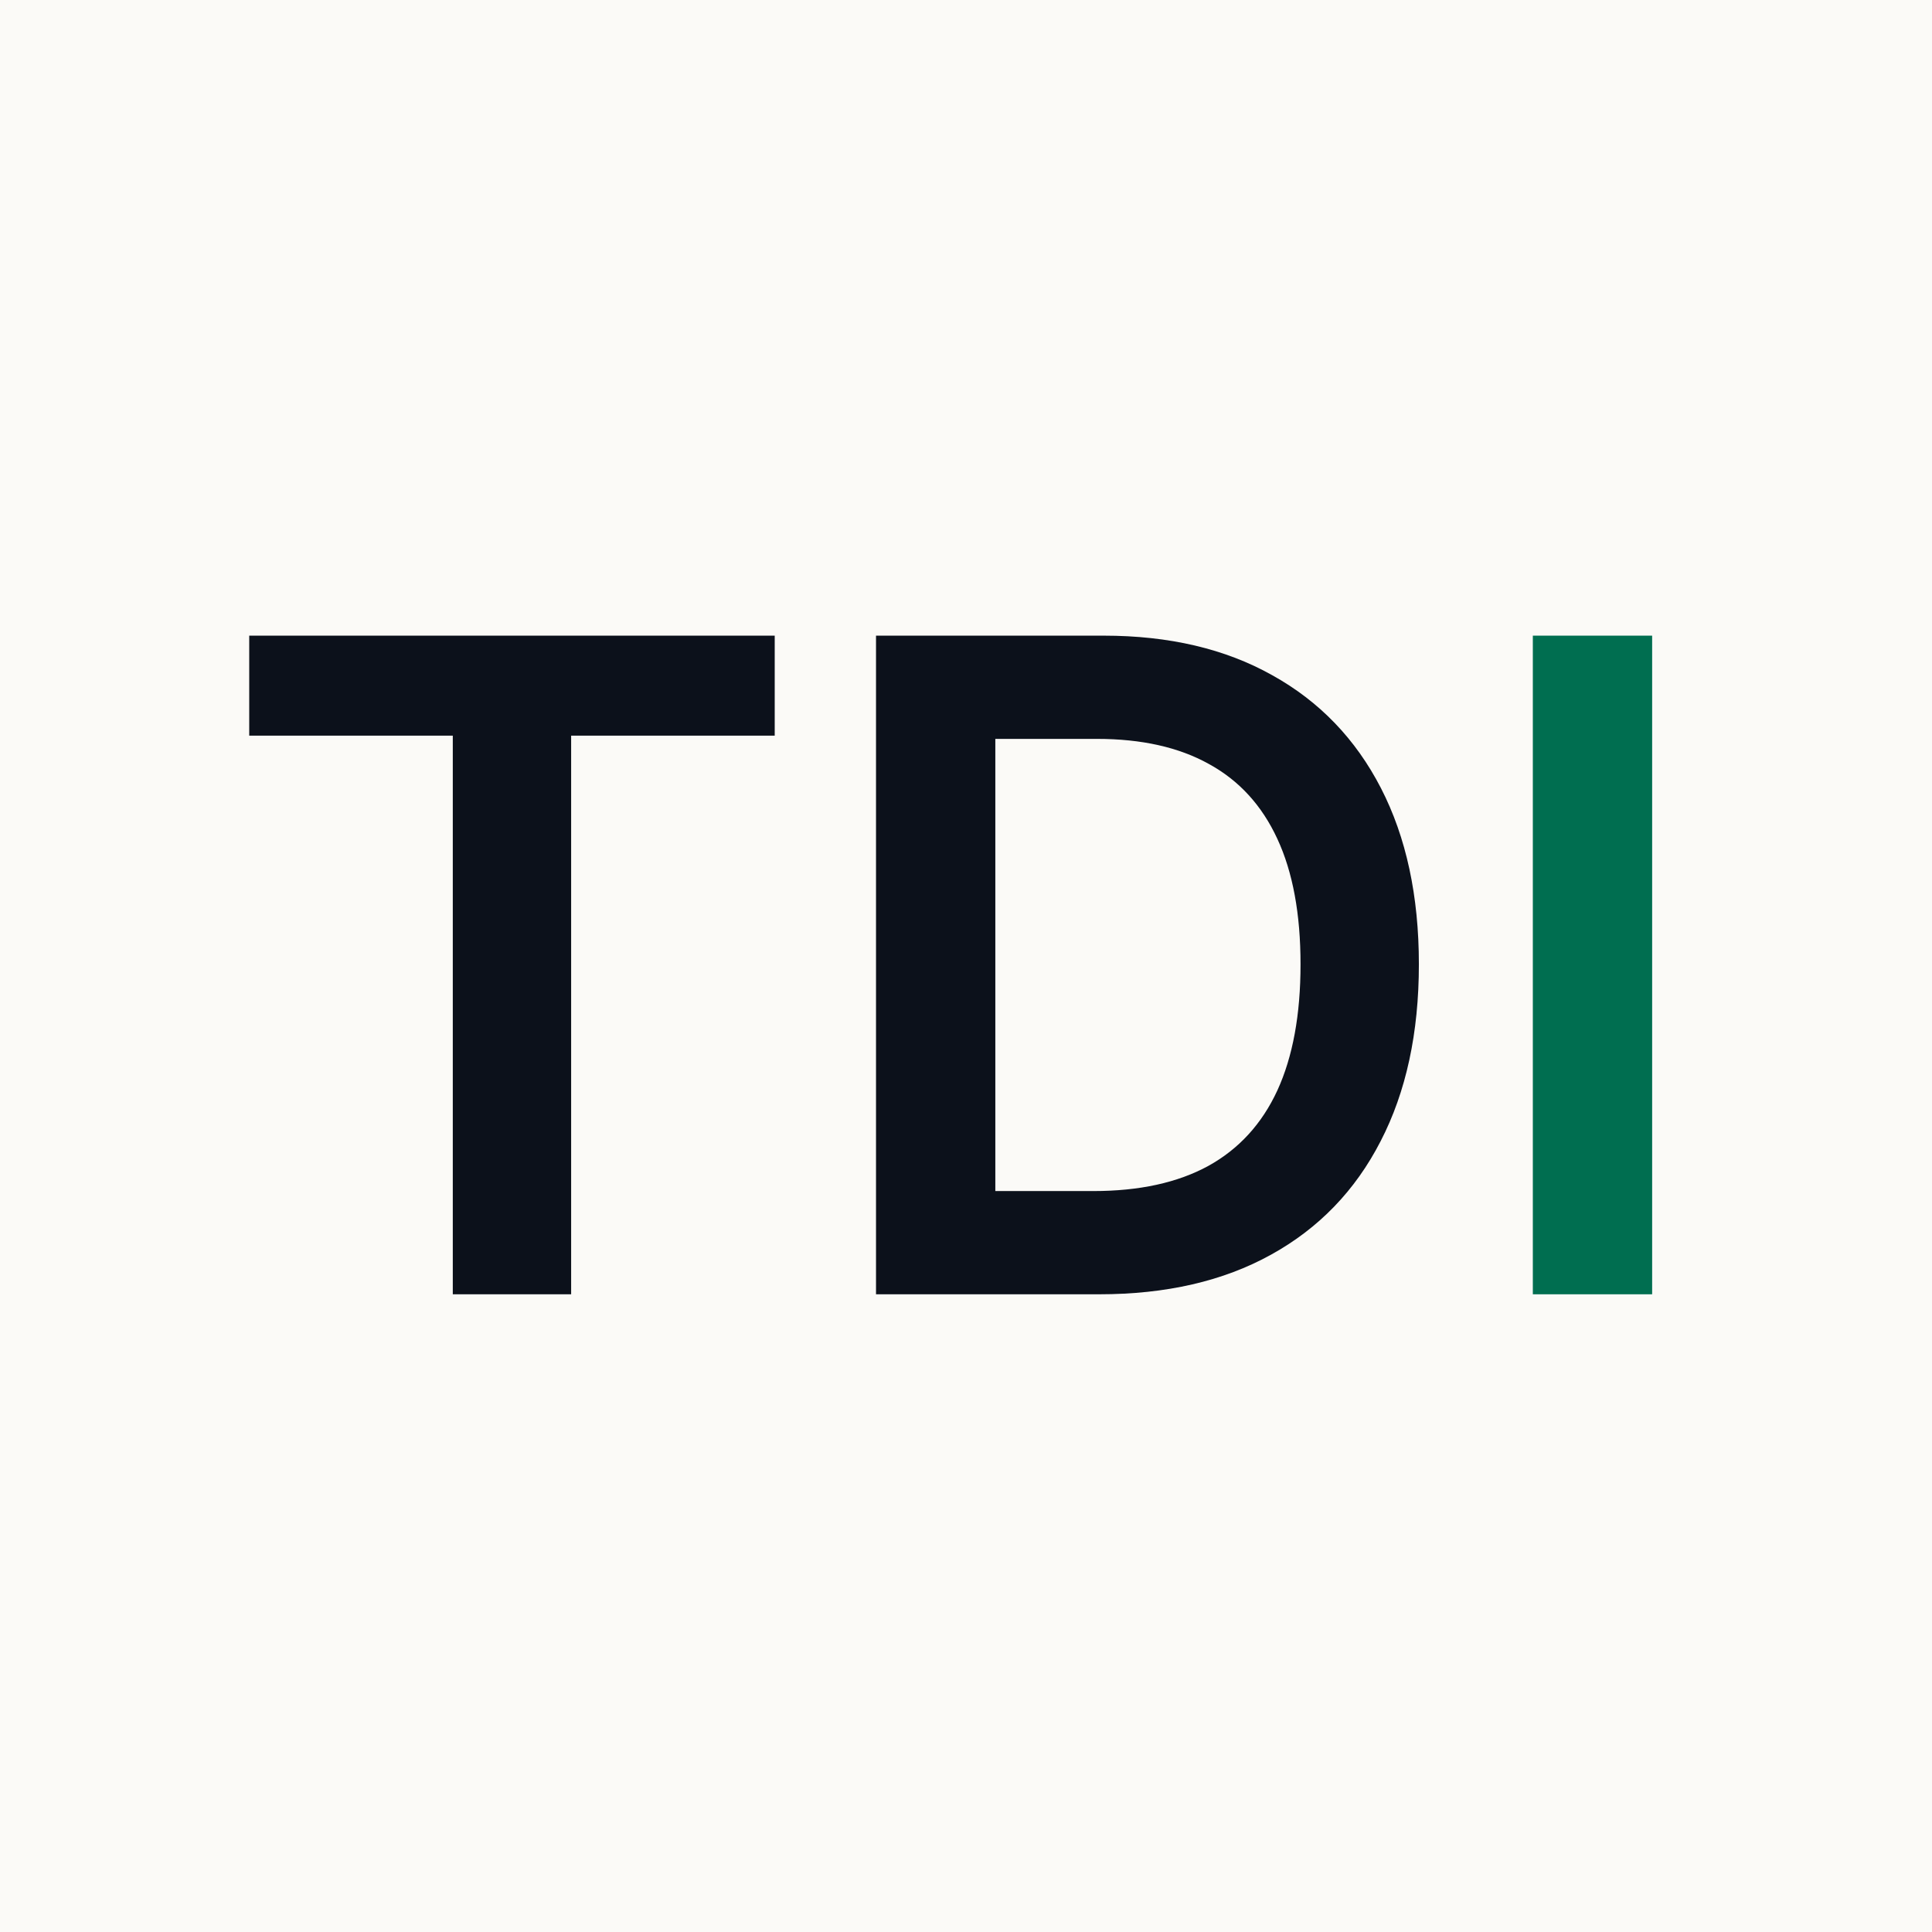
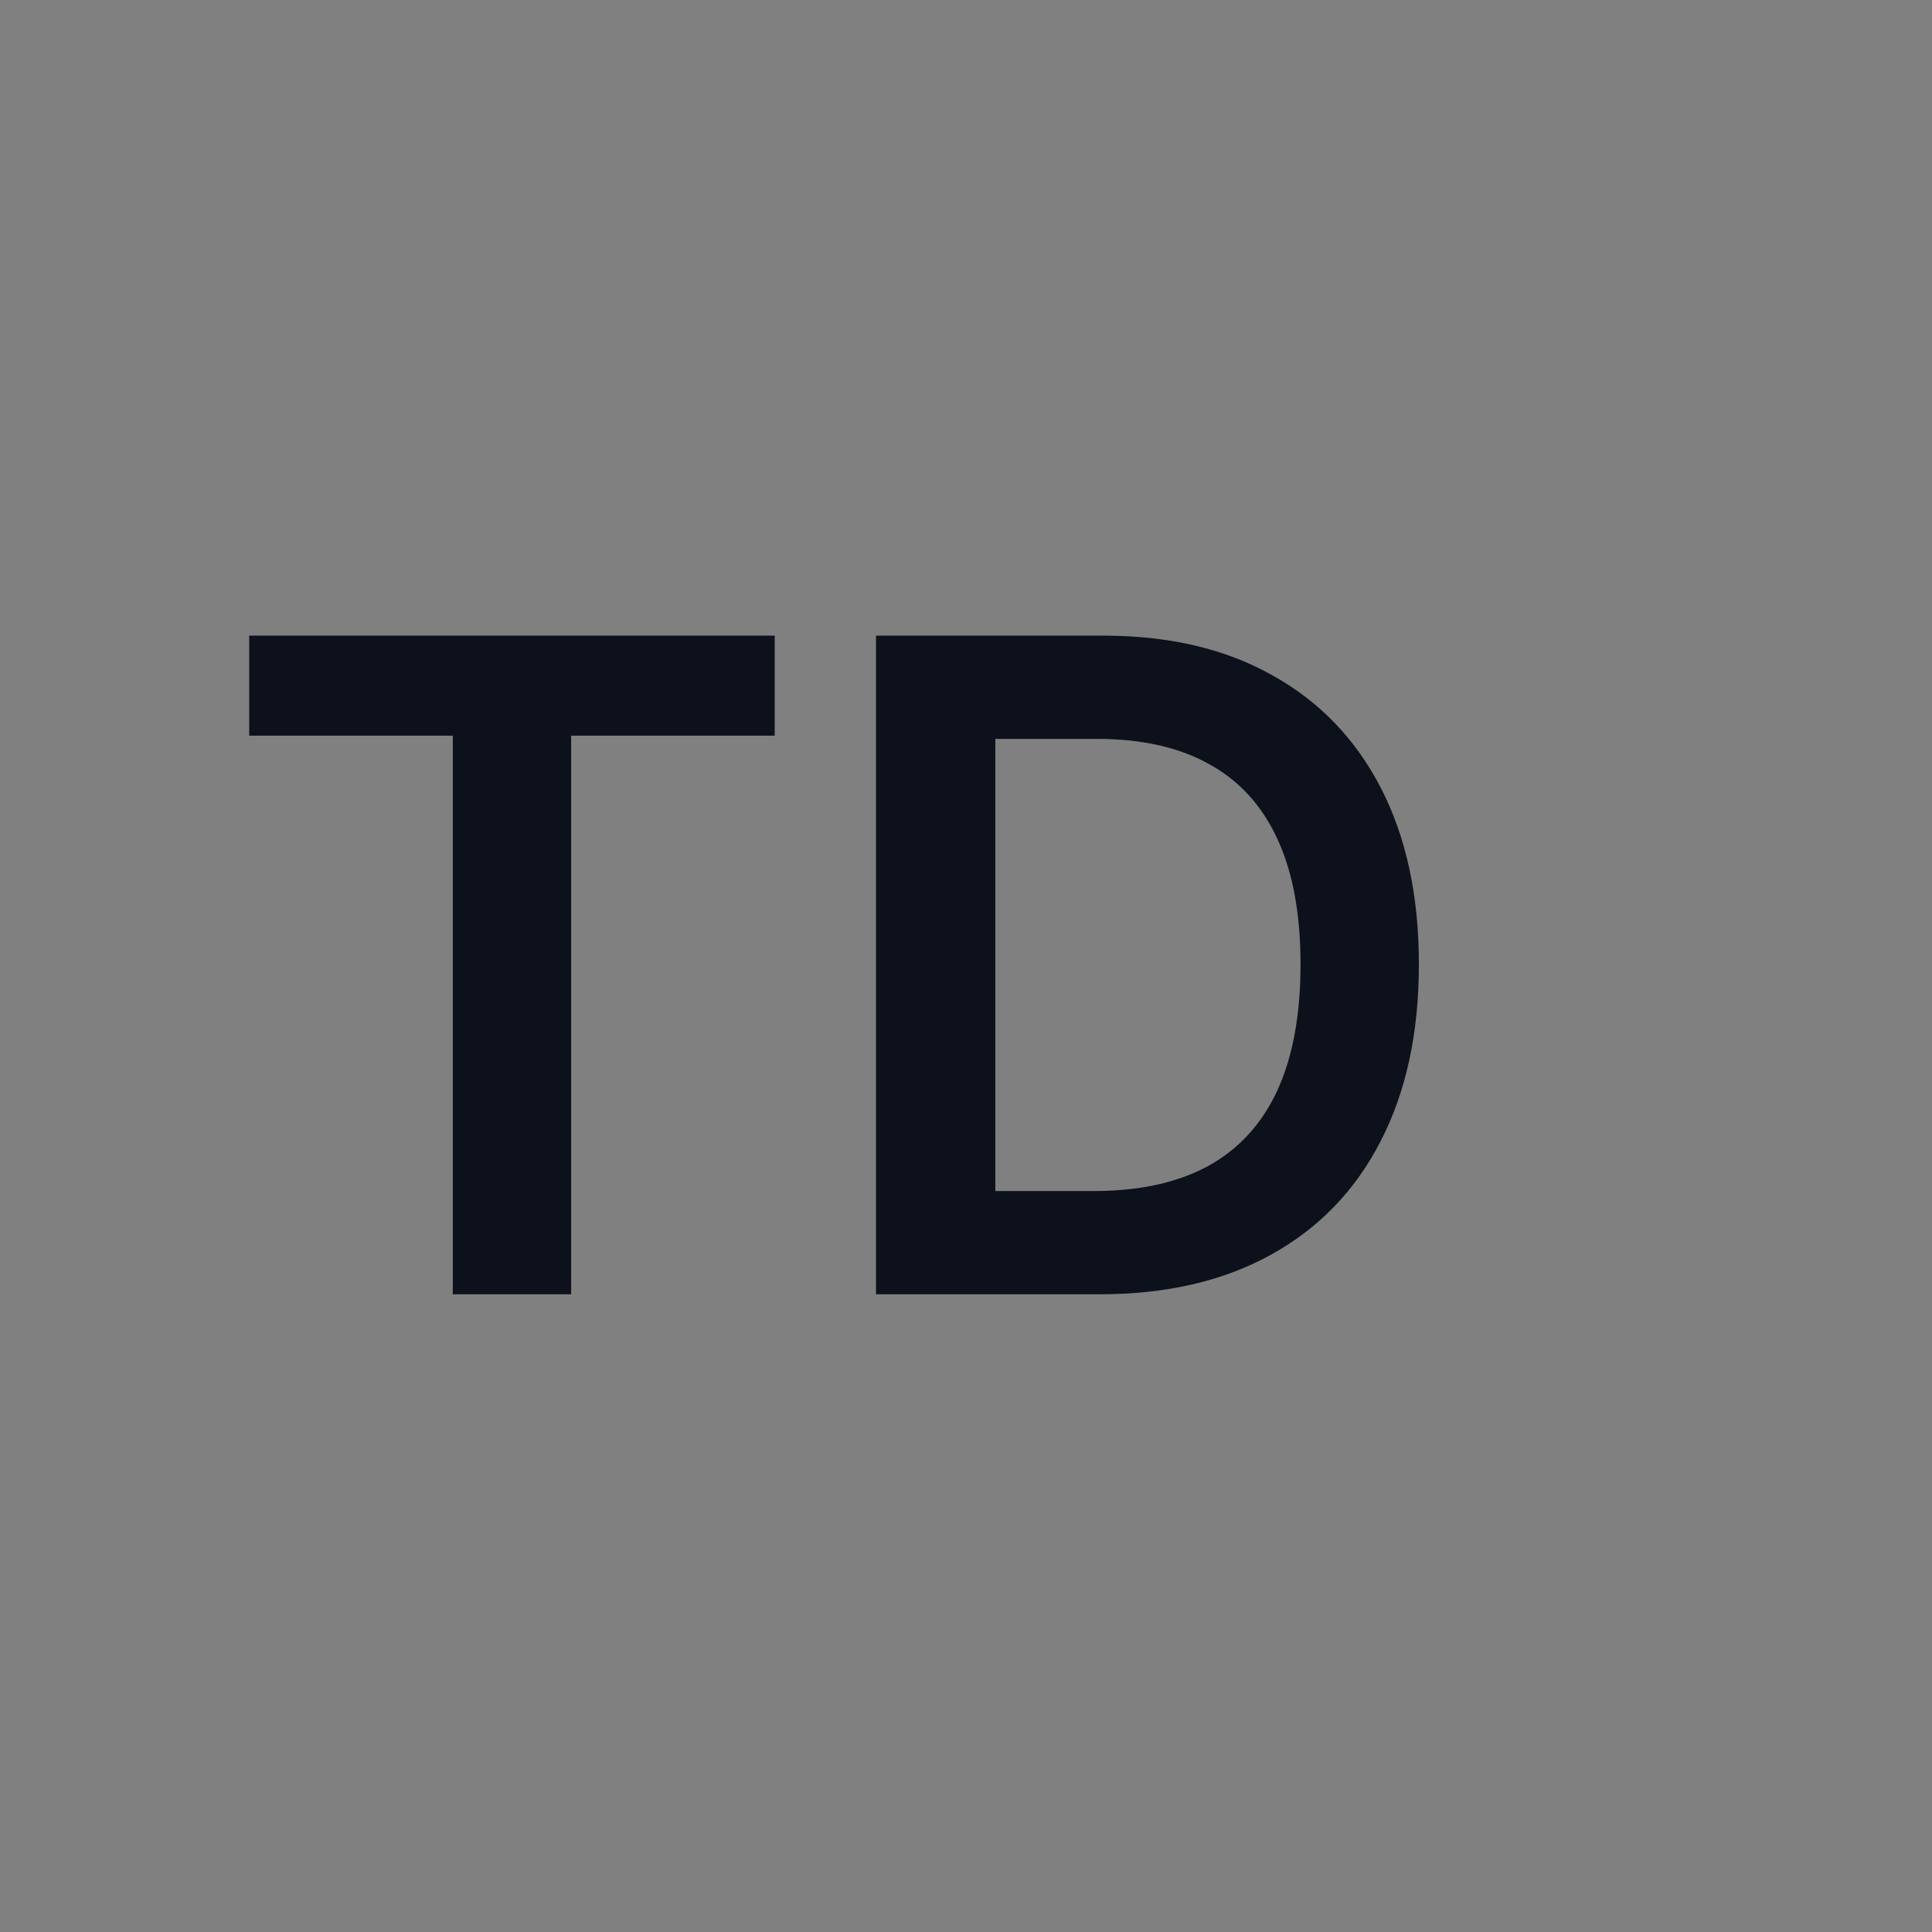
<svg xmlns="http://www.w3.org/2000/svg" version="1.1" width="1024" height="1024">
  <rect width="100%" height="100%" fill="#808080" stroke="none" />
  <svg version="1.1" width="1024" height="1024">
    <svg width="1024" height="1024" viewBox="0 0 1024 1024" fill="none">
-       <rect width="1024" height="1024" fill="#FBFAF7" />
      <path d="M132.091 389.92V336.909H410.614V389.92H302.716V686H239.989V389.92H132.091ZM582.602 686H464.307V336.909H584.989C619.648 336.909 649.42 343.898 674.307 357.875C699.307 371.739 718.511 391.682 731.92 417.705C745.33 443.727 752.034 474.864 752.034 511.114C752.034 547.477 745.273 578.727 731.75 604.864C718.341 631 698.966 651.057 673.625 665.034C648.398 679.011 618.057 686 582.602 686ZM527.545 631.284H579.534C603.852 631.284 624.136 626.852 640.386 617.989C656.636 609.011 668.852 595.659 677.034 577.932C685.216 560.091 689.307 537.818 689.307 511.114C689.307 484.409 685.216 462.25 677.034 444.636C668.852 426.909 656.75 413.67 640.727 404.92C624.818 396.057 605.045 391.625 581.409 391.625H527.545V631.284Z" fill="#0C111B" />
-       <path d="M875.67 336.909V686H812.432V336.909H875.67Z" fill="#006E50" />
    </svg>
  </svg>
  <style>@media (prefers-color-scheme: light) { :root { filter: none; } }
@media (prefers-color-scheme: dark) { :root { filter: none; } }
</style>
</svg>